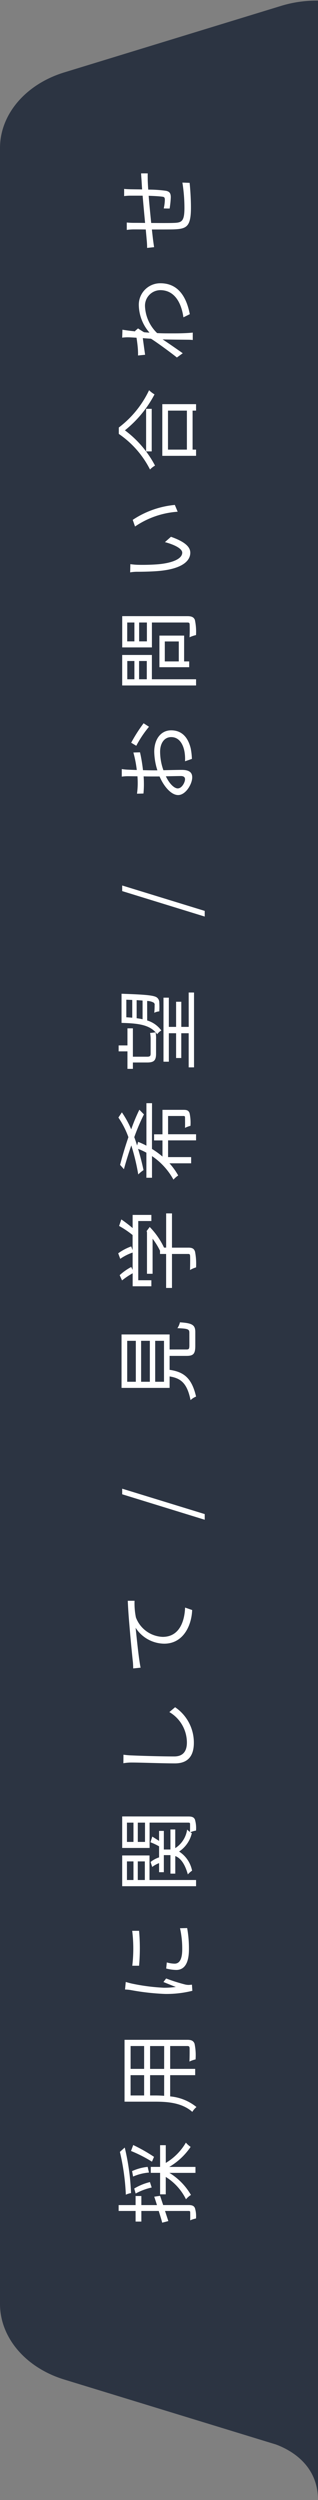
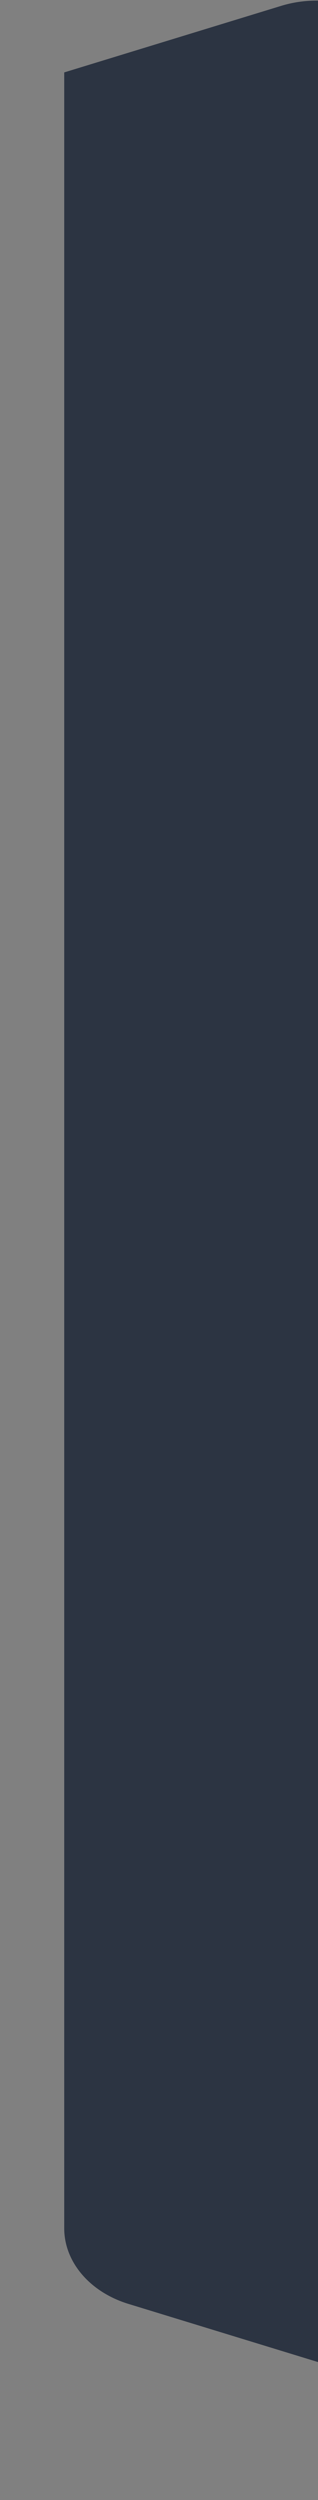
<svg xmlns="http://www.w3.org/2000/svg" width="45" height="353.114" viewBox="0 0 45 353.114">
  <rect x="0" y="0" width="45" height="353.114" fill="#808080" stroke="none" />
  <g id="sidenav" transform="translate(22944.666 -2221.665)">
-     <path id="パス_1833" data-name="パス 1833" d="M1920.334,2722.755a16.962,16.962,0,0,0-5.212.738l-30.7,9.4c-5.468,1.675-9.088,5.929-9.088,10.682v304.5c0,4.752,3.62,9.007,9.088,10.681l28.791,8.817h0l1.167.357c2.02.748,5.953,2.844,5.953,7.846V2722.665" transform="translate(-24820 -501)" fill="#28313f" opacity="0.95" />
-     <path id="パス_1834" data-name="パス 1834" d="M-280.38-9.852a32.336,32.336,0,0,1-6.048.84,2.722,2.722,0,0,1,.228.732,32.884,32.884,0,0,0,6.432-.888Zm-.7,4.824a23.547,23.547,0,0,0,1.668-2.94l-.84-.312a19.107,19.107,0,0,1-1.512,2.964Zm-1.416-.9a7.122,7.122,0,0,0-.6-2.2l-.768.144a6.99,6.99,0,0,1,.564,2.244Zm-2.148.324a7.98,7.98,0,0,0-.912-2.22l-.708.2a8.458,8.458,0,0,1,.852,2.268Zm-1.944,1.44-.12-.828c-.4.132-.792.264-1.188.384V-6.816h1.284v-.816h-1.284v-2.4h-.828v2.4h-1.5v.816h1.5v2.46c-.624.192-1.2.372-1.656.492l.228.864,1.428-.468V-.12c0,.18-.06.216-.2.216s-.612.012-1.128,0a3.564,3.564,0,0,1,.264.816A3.762,3.762,0,0,0-288.3.756c.3-.144.408-.384.408-.876V-3.732Zm7.152.8v-.8H-282.5v-1.32h-.84v1.32h-3.036v.8h2.46A7.765,7.765,0,0,1-287.076-.5a2.865,2.865,0,0,1,.612.7,8.9,8.9,0,0,0,3.12-3.048V.84h.84V-2.868A9.433,9.433,0,0,0-279.672.156a3.244,3.244,0,0,1,.6-.672A8.029,8.029,0,0,1-281.94-3.36Zm10.776-.228V-5.58h3.228v1.992Zm-3.8,0c.036-.444.048-.888.048-1.284V-5.58h2.868v1.992Zm2.916-4.752v1.92h-2.868V-8.34Zm4.116,1.92h-3.228V-8.34h3.228Zm.876-2.772h-8.736v4.32c0,1.668-.12,3.78-1.44,5.268a2.912,2.912,0,0,1,.684.588,6.89,6.89,0,0,0,1.5-3.72h3V.8h.888v-3.54h3.228V-.3c0,.228-.084.3-.324.312-.216,0-1.032.012-1.872-.024a3.528,3.528,0,0,1,.3.864,7.83,7.83,0,0,0,2.232-.144c.384-.156.54-.42.54-1ZM-254.088-8.1v.96a28.207,28.207,0,0,0,4.932,0v-.972A20.531,20.531,0,0,1-254.088-8.1Zm.468,4.884-.864-.084a6.449,6.449,0,0,0-.2,1.416c0,1.128.9,1.8,2.916,1.8a16.262,16.262,0,0,0,3-.252l-.024-1.008a13.238,13.238,0,0,1-2.976.312c-1.632,0-2.028-.528-2.028-1.08A4.191,4.191,0,0,1-253.62-3.216Zm-2.76-5.808-1.068-.1a5.254,5.254,0,0,1-.084.852,33.751,33.751,0,0,0-.54,4.812A15.108,15.108,0,0,0-257.628.4l.864-.06c-.012-.12-.024-.288-.036-.42a2.314,2.314,0,0,1,.06-.54,24.488,24.488,0,0,1,.852-2.688l-.5-.384c-.2.492-.492,1.212-.7,1.752a13.163,13.163,0,0,1-.108-1.68,27.865,27.865,0,0,1,.6-4.6C-256.548-8.436-256.44-8.82-256.38-9.024Zm17.028.168v.924h-2.628v-.924Zm-2.628,2.532v-1h2.628v1Zm3.468.66V-9.528h-4.344V.924h.876V-5.664ZM-236.6-6.3V-7.32h2.724V-6.3Zm2.724-2.556v.924H-236.6v-.924Zm.876-.672h-4.452v3.876h3.576v5.5c0,.168-.048.228-.2.228S-234.7.084-235.2.06a2.922,2.922,0,0,1,.348-.4,3.744,3.744,0,0,1-2.628-1.68h2.64V-2.7h-2.832v-.936h2.628v-.672h-1.416c.192-.288.408-.636.612-.96l-.8-.264a8.61,8.61,0,0,1-.576,1.224h-1.56a3.829,3.829,0,0,0-.648-1.2l-.7.228a4.083,4.083,0,0,1,.54.972h-1.284v.672h2.412V-2.7h-2.616v.684h2.484c-.24.624-.9,1.308-2.592,1.776a3.443,3.443,0,0,1,.528.6,4.161,4.161,0,0,0,2.7-1.836,4.273,4.273,0,0,0,2.6,1.8,1.275,1.275,0,0,1,.12-.2,2.98,2.98,0,0,1,.24.792,4.263,4.263,0,0,0,1.572-.156c.324-.156.42-.42.42-.9Zm8.724.18-1.212-.012a6.333,6.333,0,0,1,.1,1.224c0,1.26-.12,4.3-.12,6.072,0,1.956,1.188,2.676,2.916,2.676a6.031,6.031,0,0,0,5.016-2.652l-.684-.816a5,5,0,0,1-4.3,2.484c-1.14,0-1.968-.468-1.968-1.788,0-1.788.084-4.62.144-5.976A10.331,10.331,0,0,1-224.28-9.348Zm12.18,1.38.108,1.044c1.3-.276,4.356-.564,5.64-.708A4.874,4.874,0,0,0-208.6-3.576c0,2.676,2.532,3.864,4.752,3.948l.348-1c-1.956-.072-4.14-.816-4.14-3.168a4.221,4.221,0,0,1,2.748-3.792,10.051,10.051,0,0,1,2.352-.192v-.96c-.8.036-1.932.1-3.24.216-2.208.18-4.476.408-5.256.492C-211.26-8-211.644-7.98-212.1-7.968Zm21,10.116h.8l3.588-11.676h-.792Zm19.488-7.008h5.784v1.248h-5.784Zm0-1.992h5.784v1.236h-5.784Zm0-1.968h5.784V-7.6h-5.784Zm5.172,8.8c-.516,0-.612-.06-.612-.408V-2.82h2.124v-6.8h-7.548v6.8h1.62c-.252,1.536-.888,2.472-3.348,2.964a2.484,2.484,0,0,1,.5.78C-170.976.3-170.208-.9-169.92-2.82h1.968v2.4c0,.972.3,1.236,1.428,1.236h1.932c1.008,0,1.272-.432,1.38-2.172a2.448,2.448,0,0,1-.828-.36c-.048,1.476-.144,1.692-.624,1.692Zm9.168-7.236h8.364V-5.4h.864V-8.052h-1.86c.408-.48.852-1.056,1.224-1.6l-.924-.312a12.969,12.969,0,0,1-1.284,1.908h-2.124l.516-.2a7.4,7.4,0,0,0-.972-1.836l-.78.288a7.093,7.093,0,0,1,.888,1.752h-2.448l.408-.2a8.039,8.039,0,0,0-1.152-1.632l-.744.336a9.948,9.948,0,0,1,1.008,1.5h-1.836V-5.4h.852Zm9.444,3.948h-4.836v-.3a10.718,10.718,0,0,0,2.916-2.028l-.576-.432-.18.048h-5.856v.792h4.956A10.049,10.049,0,0,1-153.1-4.176h-.456v.864h-4.8v.828h4.8V-.168c0,.18-.06.24-.312.252-.228.012-1.044.012-1.956-.012a3.825,3.825,0,0,1,.372.852A8.926,8.926,0,0,0-153.24.78c.432-.132.576-.4.576-.924v-2.34h4.836Zm15.564-2v-.792h-6a11.487,11.487,0,0,0,.54-1.176l-.516-.144c.4-.132.792-.252,1.176-.4a28.079,28.079,0,0,1,3.216,1.368l.66-.648a25.348,25.348,0,0,0-2.772-1.152,13.725,13.725,0,0,0,2.4-1.32l-.732-.492a12.183,12.183,0,0,1-2.772,1.416c-1.32-.456-2.7-.864-3.912-1.176l-.612.54c1.056.288,2.232.648,3.36,1.044a30.467,30.467,0,0,1-4.1.984,5.034,5.034,0,0,1,.612.744c.96-.2,1.992-.468,3-.768a9.387,9.387,0,0,1-.54,1.176h-3.54v.792h3.06a9.525,9.525,0,0,1-3.324,3.036,3.872,3.872,0,0,1,.588.672,9.318,9.318,0,0,0,1.716-1.236V.228h.876V-3.036h2.364V.924h.864v-3.96h2.58v2.2c0,.156-.06.2-.24.2s-.756.012-1.44,0a3.483,3.483,0,0,1,.288.768A6.216,6.216,0,0,0-133.644,0c.348-.144.444-.36.444-.828v-3h-3.456V-5.016h-.864v1.188h-2.28a11.734,11.734,0,0,0,1.08-1.488Zm14.616-3.636-.036.84h-2.508c.024-.276.048-.552.06-.84Zm-2.76,2.3c.06-.264.108-.552.144-.84h2.556c-.024.312-.036.6-.06.84Zm2.58.648a1.915,1.915,0,0,1-.228.912.345.345,0,0,1-.36.144,10.763,10.763,0,0,1-1.08-.048,1.848,1.848,0,0,1,.2.708,10.622,10.622,0,0,0,1.248,0,.879.879,0,0,0,.7-.324c.3-.372.42-1.476.528-4.644.012-.12.012-.372.012-.372h-4.116c-.06,2.328-.24,4.068-1.6,5.04a1.9,1.9,0,0,1,.528.588,3.838,3.838,0,0,0,1.416-2Zm-8.688-.012c0,.936.252,1.272,1.236,1.272h2.04a4.257,4.257,0,0,0,.984-.072c-.024-.192-.072-.54-.084-.768a5.406,5.406,0,0,1-.912.072h-2.04c-.324,0-.408-.132-.408-.492V-8.016h4.008v-.768H-124.1v-1.248h-.84v1.248h-2.472v.768h.9Zm5.028,5.892V-1.164h3.552V-1.9h-3.552V-2.928h4.128v-.756H-126.4v.756h4.02V-1.9h-3.5v.732h3.5V-.12H-127.2V.636h10.572V-.12ZM-105.9,2.148h.8l3.588-11.676h-.792ZM-85.068-9.588h-1.068a6.327,6.327,0,0,1,.06.852c0,.216-.012.744-.012,1.368-.336.024-.648.036-.924.036a11.1,11.1,0,0,1-1.536-.1l.024.912a13.182,13.182,0,0,0,1.536.06c.252,0,.552-.012.888-.036-.012.528-.012,1.092-.012,1.572v.684c-1.38.588-2.628,1.632-2.628,2.628,0,1.068,1.56,1.992,2.5,1.992.648,0,1.056-.36,1.056-1.476,0-.516-.024-1.584-.048-2.6a7.861,7.861,0,0,1,2.616-.468c1.14,0,2.064.552,2.064,1.572,0,1.1-.96,1.668-2.016,1.872a6.137,6.137,0,0,1-1.4.084l.336.972A9.1,9.1,0,0,0-82.152.168c1.644-.4,2.556-1.32,2.556-2.772s-1.26-2.388-3.012-2.388a9.075,9.075,0,0,0-2.64.444v-.42c0-.48.012-1.056.024-1.62a22.03,22.03,0,0,0,2.52-.42l-.024-.936a16.139,16.139,0,0,1-2.472.48c.012-.54.036-1.008.048-1.3A7.7,7.7,0,0,1-85.068-9.588Zm3.72,1.332-.432.72a15.222,15.222,0,0,1,2.688,1.8L-78.6-6.5A21.813,21.813,0,0,0-81.348-8.256Zm-6.456,6.6c0-.54.732-1.236,1.716-1.692.012.876.036,1.692.036,2.124,0,.4-.168.588-.444.588C-86.964-.636-87.8-1.1-87.8-1.656Zm18-7.152V-7.8h-2.58V-8.808Zm-2.58,2.76V-7.14h2.58v1.092Zm3.432.72v-4.2H-73.26V.924h.876V-5.328ZM-67.044-3.5v1.98h-2.82V-3.5Zm.828,2.736V-4.26H-70.68V-.048h.816v-.72Zm-.816-5.268v-1.1h2.664v1.1Zm2.664-2.784V-7.8h-2.664V-8.82Zm.9-.708h-4.416v4.2h3.516v5.04c0,.228-.072.3-.288.3-.24.012-1.02.024-1.8-.012a4.314,4.314,0,0,1,.312.912A7.855,7.855,0,0,0-64,.756c.384-.156.528-.456.528-1.044Zm7.344,1.152L-57.288-8.4A5.413,5.413,0,0,1-57.2-7.332c0,.7.024,2.16.132,3.2C-56.748-1.02-55.656.108-54.516.108c.8,0,1.536-.7,2.256-2.736l-.756-.852c-.312,1.2-.876,2.448-1.488,2.448-.852,0-1.44-1.332-1.632-3.336-.084-1-.1-2.088-.084-2.844A9.137,9.137,0,0,1-56.124-8.376Zm6.252.336-.936.324A12.158,12.158,0,0,1-48.72-1.68l.96-.4A12.9,12.9,0,0,0-49.872-8.04ZM-34.44-3.048V-.372h-5.508V-3.048ZM-40.824.924h.876V.432h5.508V.924h.912V-3.852h-7.3Zm.624-7.068v.792h6.012v-.792Zm2.472-3.864a13.479,13.479,0,0,1-5.028,4.416,3.243,3.243,0,0,1,.552.708,14.777,14.777,0,0,0,4.98-4.26,16.049,16.049,0,0,0,5.076,4.188,4.074,4.074,0,0,1,.588-.768,14.255,14.255,0,0,1-5.268-4.284ZM-24.084-8.64c0,.132-.024.576-.06,1.14-.624.1-1.332.18-1.728.2-.288.012-.516.024-.78.012l.1,1c.756-.108,1.8-.252,2.352-.324-.036.384-.06.78-.084,1.164-.6.948-1.98,2.82-2.652,3.66l.6.828c.576-.816,1.368-1.956,1.956-2.844,0,.192-.012.36-.012.48-.024,1.308-.024,1.92-.036,3.072a6.652,6.652,0,0,1-.036.708h1.044c-.024-.216-.048-.516-.06-.732-.06-1.068-.048-1.8-.048-2.892,0-.432.012-.912.036-1.416A5.594,5.594,0,0,1-19.74-6.3a2.194,2.194,0,0,1,2.316,2.136c.012,2.064-1.812,3.012-3.84,3.3l.444.9c2.616-.5,4.38-1.764,4.368-4.176A3.032,3.032,0,0,0-19.6-7.176a6.065,6.065,0,0,0-3.828,1.512c.012-.264.036-.528.06-.78.18-.3.384-.624.54-.84l-.36-.42c-.024.012-.036.012-.06.024.084-.84.18-1.512.24-1.812l-1.128-.036A5.735,5.735,0,0,1-24.084-8.64ZM-3.12-9.252H-4.14a6.787,6.787,0,0,1,.06.9v1.716c-1.284.108-2.676.24-3.852.348.012-.636.012-1.224.012-1.62,0-.372.024-.7.048-.972H-8.916a7.288,7.288,0,0,1,.072,1.02c0,.2,0,.864-.012,1.668-.576.048-1.056.1-1.356.12A11.707,11.707,0,0,1-11.46-6l.108.984c.324-.048.84-.12,1.212-.168.312-.036.756-.084,1.284-.144,0,1.2,0,2.472.012,2.988C-8.784-.432-8.52.2-5.748.2-4.536.2-3.072.1-2.268.012l.036-1.02A22.8,22.8,0,0,1-5.8-.72c-2.076,0-2.1-.456-2.136-1.752-.012-.468-.012-1.716,0-2.952,1.2-.12,2.6-.264,3.84-.36-.024.756-.072,1.572-.132,1.968-.036.276-.168.324-.456.324a6.209,6.209,0,0,1-1.2-.156L-5.9-2.82a11.889,11.889,0,0,0,1.584.168c.552,0,.816-.156.924-.684a17.93,17.93,0,0,0,.168-2.508c.528-.036.984-.06,1.344-.072.3,0,.756-.012.948,0v-.936c-.288.012-.624.036-.936.06-.4.024-.852.048-1.332.084.012-.528.012-1.128.024-1.68C-3.168-8.64-3.156-9.048-3.12-9.252Z" transform="translate(-22917.846 2245.222) rotate(-90)" fill="#fff" />
+     <path id="パス_1833" data-name="パス 1833" d="M1920.334,2722.755a16.962,16.962,0,0,0-5.212.738l-30.7,9.4v304.5c0,4.752,3.62,9.007,9.088,10.681l28.791,8.817h0l1.167.357c2.02.748,5.953,2.844,5.953,7.846V2722.665" transform="translate(-24820 -501)" fill="#28313f" opacity="0.95" />
  </g>
</svg>